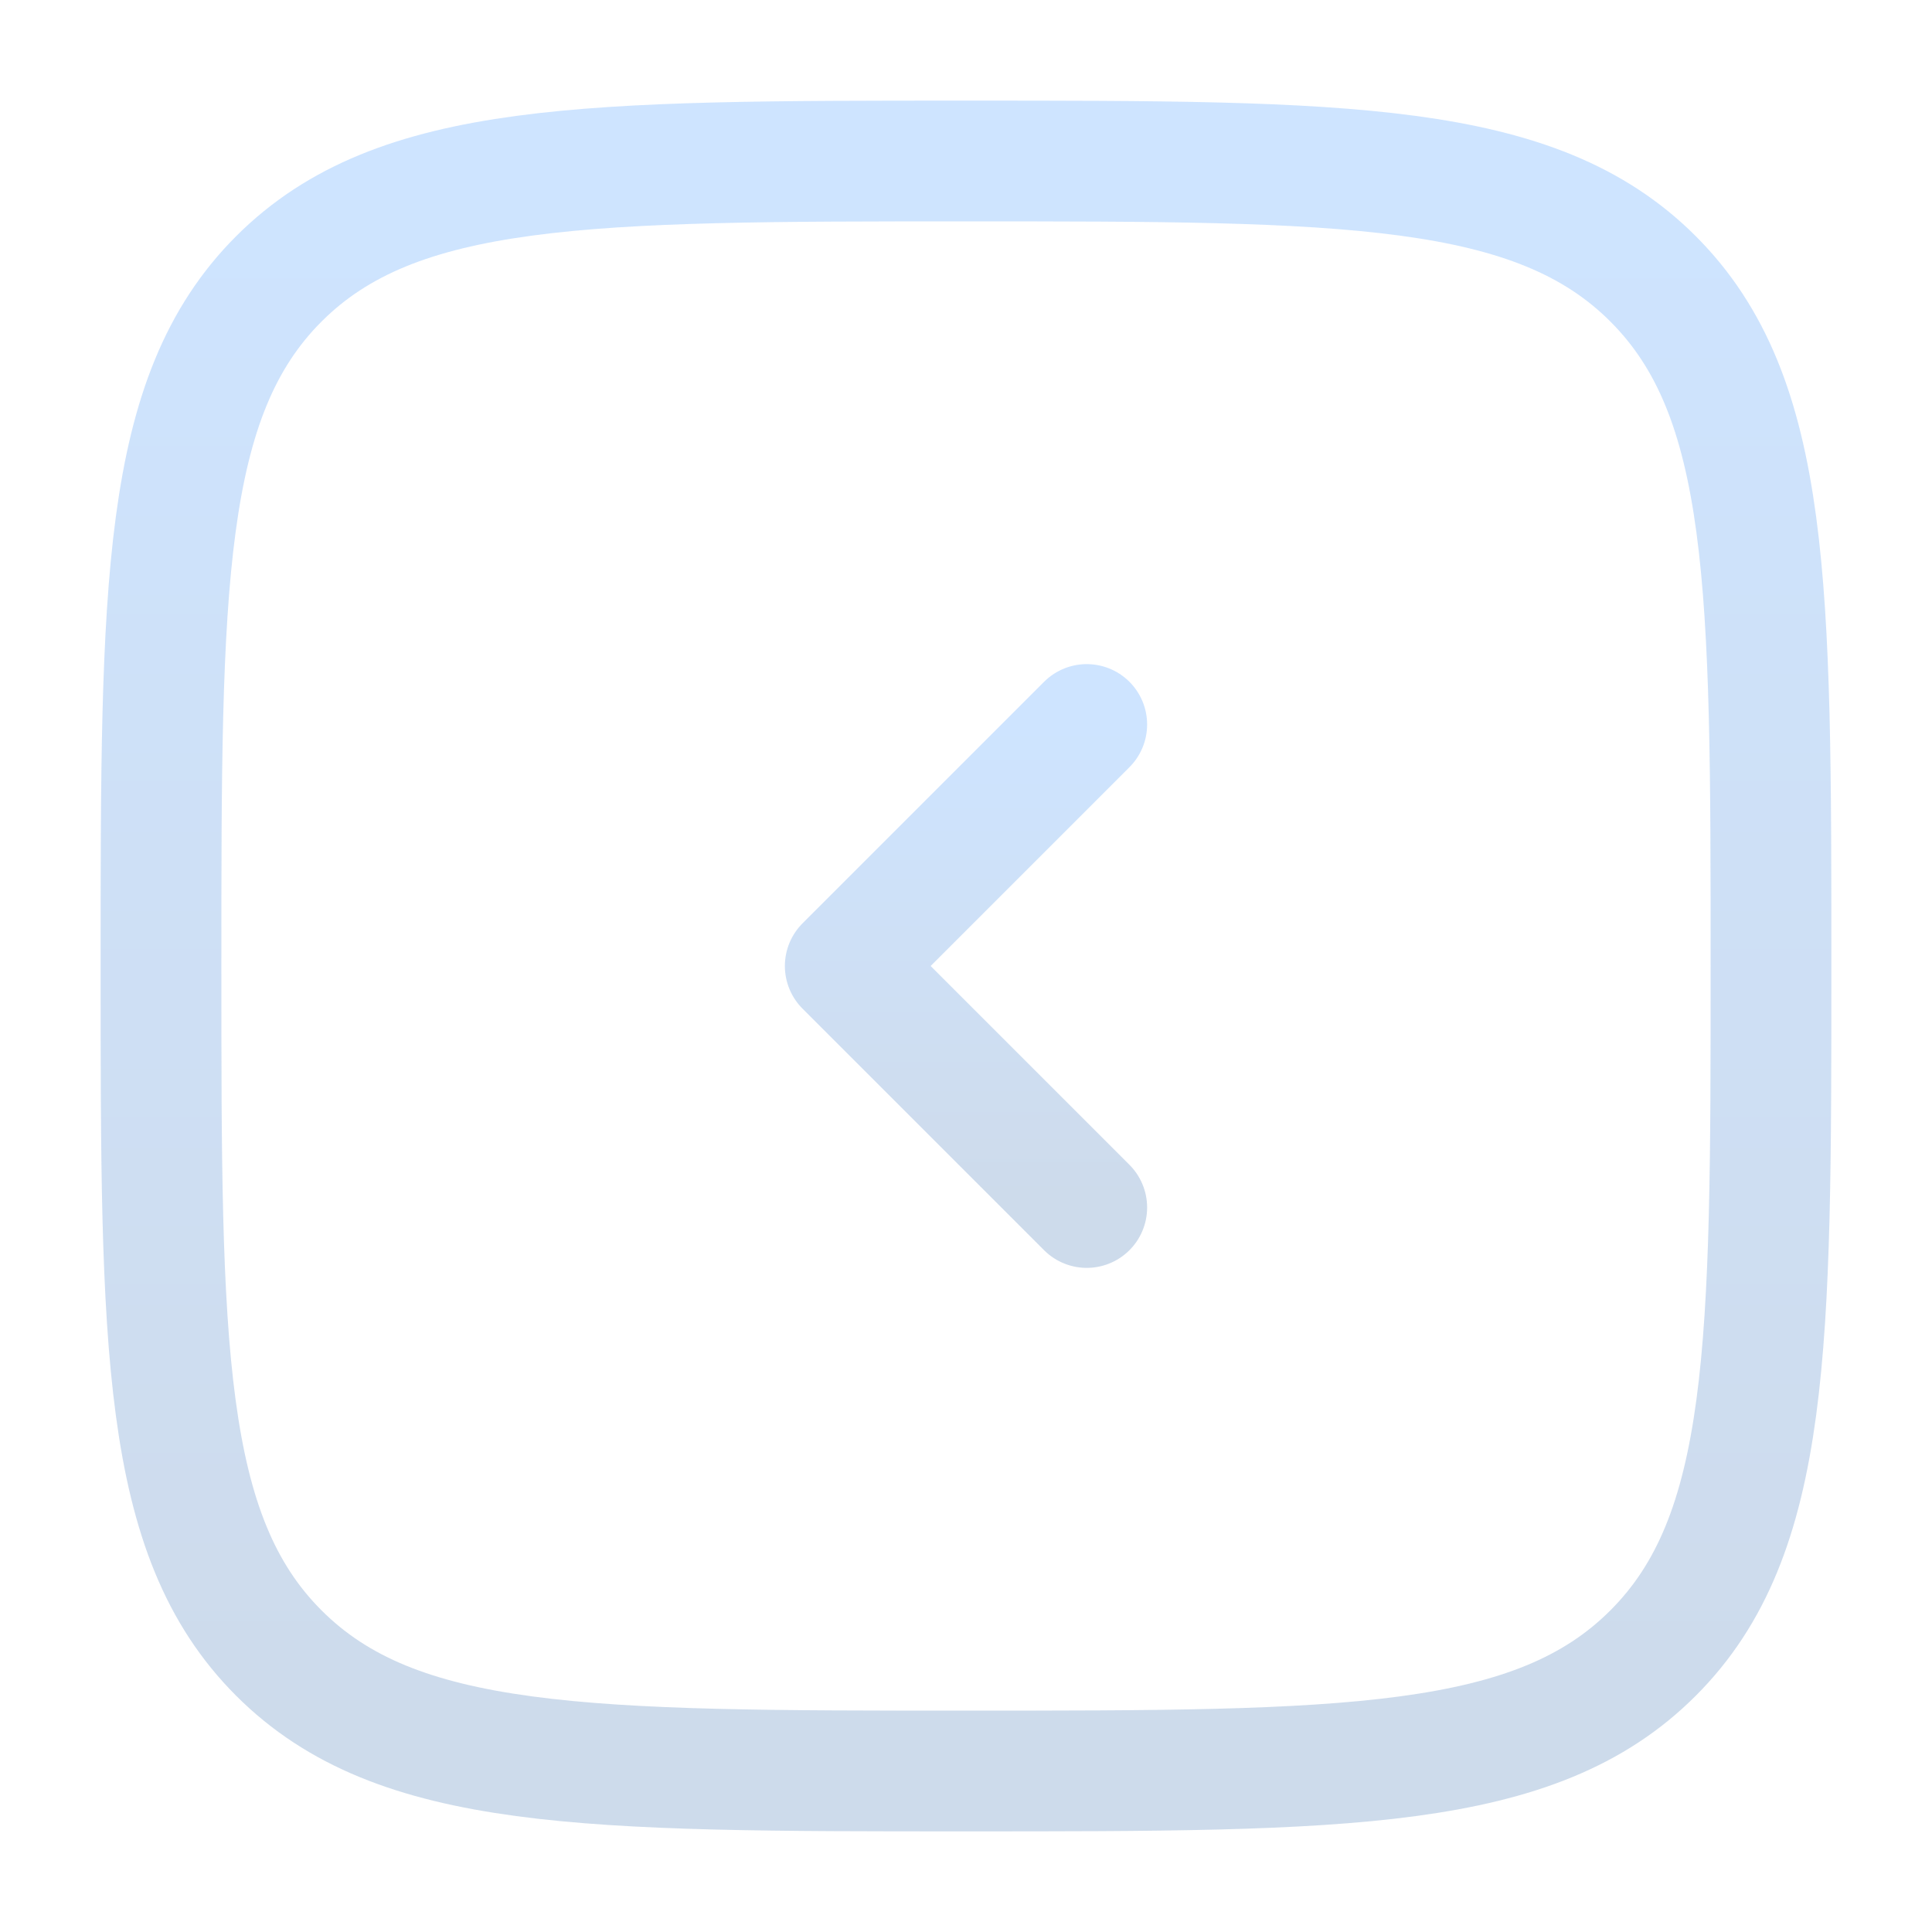
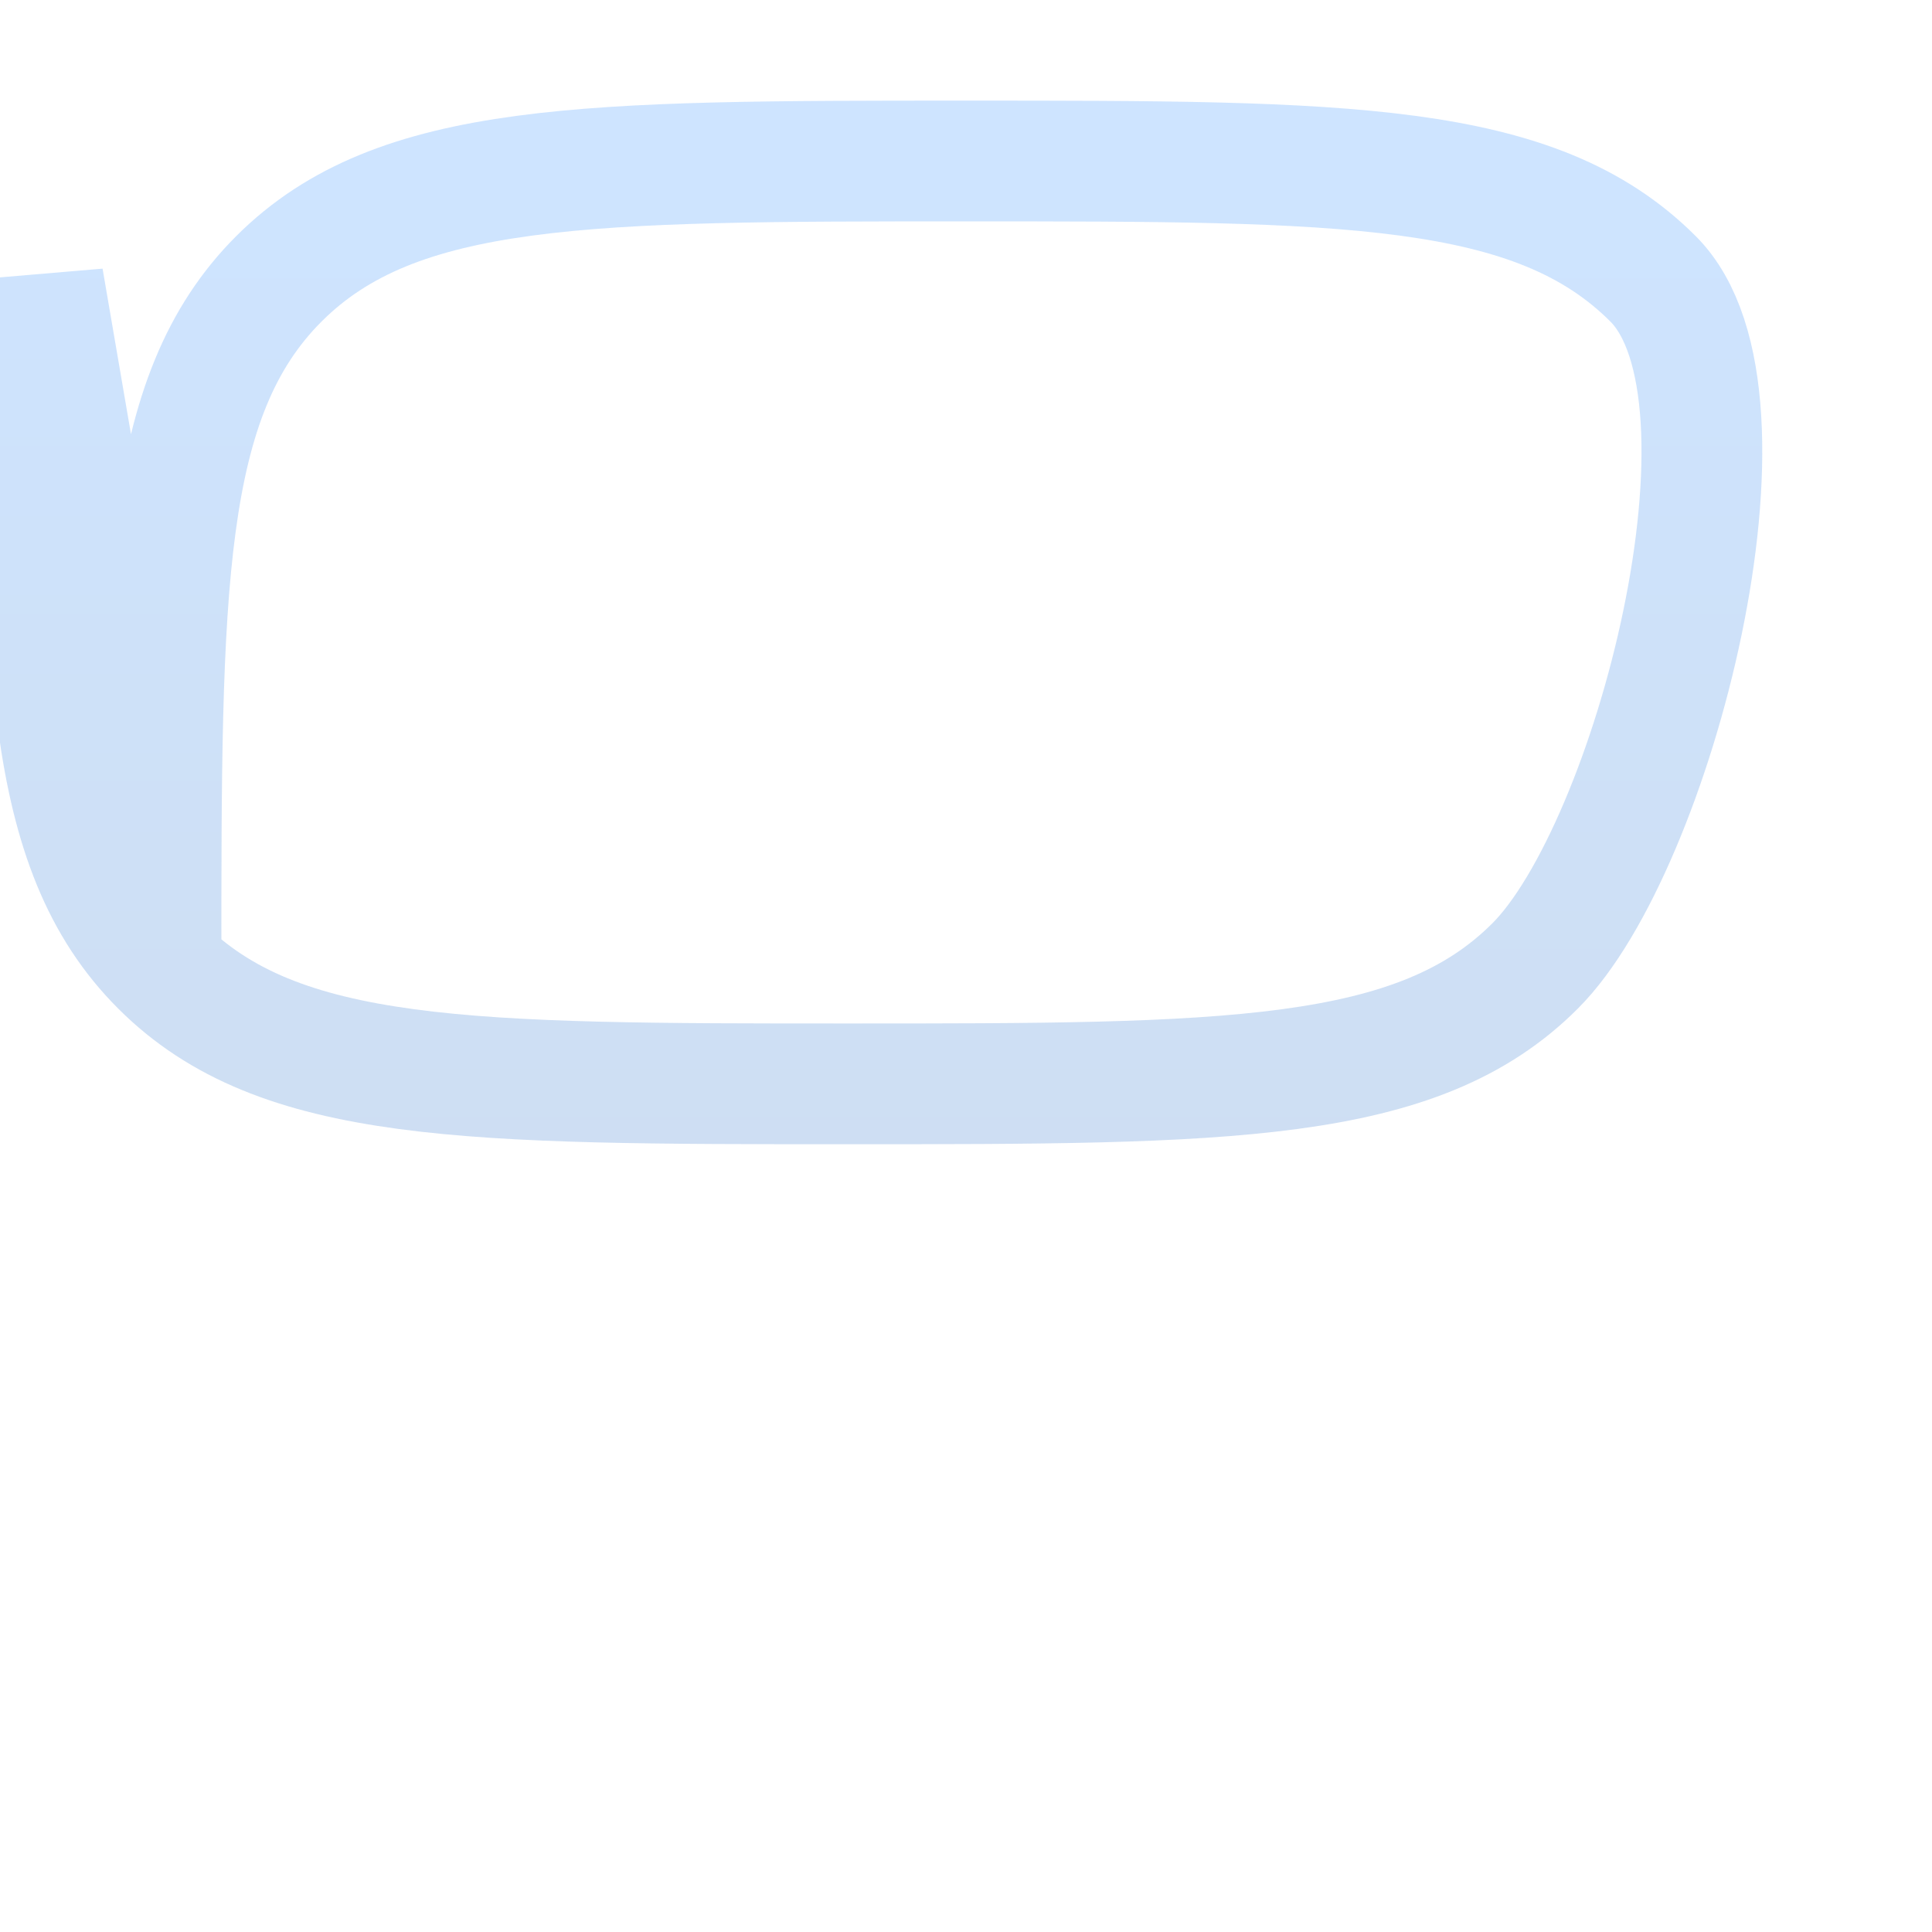
<svg xmlns="http://www.w3.org/2000/svg" xmlns:xlink="http://www.w3.org/1999/xlink" fill="none" height="24" viewBox="0 0 24 24" width="24">
  <linearGradient id="a">
    <stop offset="0" stop-color="#0c79ff" />
    <stop offset="1" stop-color="#074999" />
  </linearGradient>
  <linearGradient id="b" gradientUnits="userSpaceOnUse" x1="12" x2="12" xlink:href="#a" y1="2" y2="22" />
  <linearGradient id="c" gradientUnits="userSpaceOnUse" x1="12" x2="12" xlink:href="#a" y1="9" y2="15" />
  <g stroke-opacity=".2" stroke-width="1.5">
-     <path d="m2 12c0-4.714 0-7.071 1.464-8.536 1.466-1.464 3.822-1.464 8.536-1.464s7.071 0 8.535 1.464c1.465 1.466 1.465 3.822 1.465 8.536s0 7.071-1.465 8.535c-1.463 1.465-3.821 1.465-8.535 1.465s-7.071 0-8.536-1.465c-1.464-1.463-1.464-3.821-1.464-8.535z" stroke="url(#b)" />
-     <path d="m13.5 9-3 3 3 3" stroke="url(#c)" stroke-linecap="round" stroke-linejoin="round" />
+     <path d="m2 12c0-4.714 0-7.071 1.464-8.536 1.466-1.464 3.822-1.464 8.536-1.464s7.071 0 8.535 1.464s0 7.071-1.465 8.535c-1.463 1.465-3.821 1.465-8.535 1.465s-7.071 0-8.536-1.465c-1.464-1.463-1.464-3.821-1.464-8.535z" stroke="url(#b)" />
  </g>
</svg>